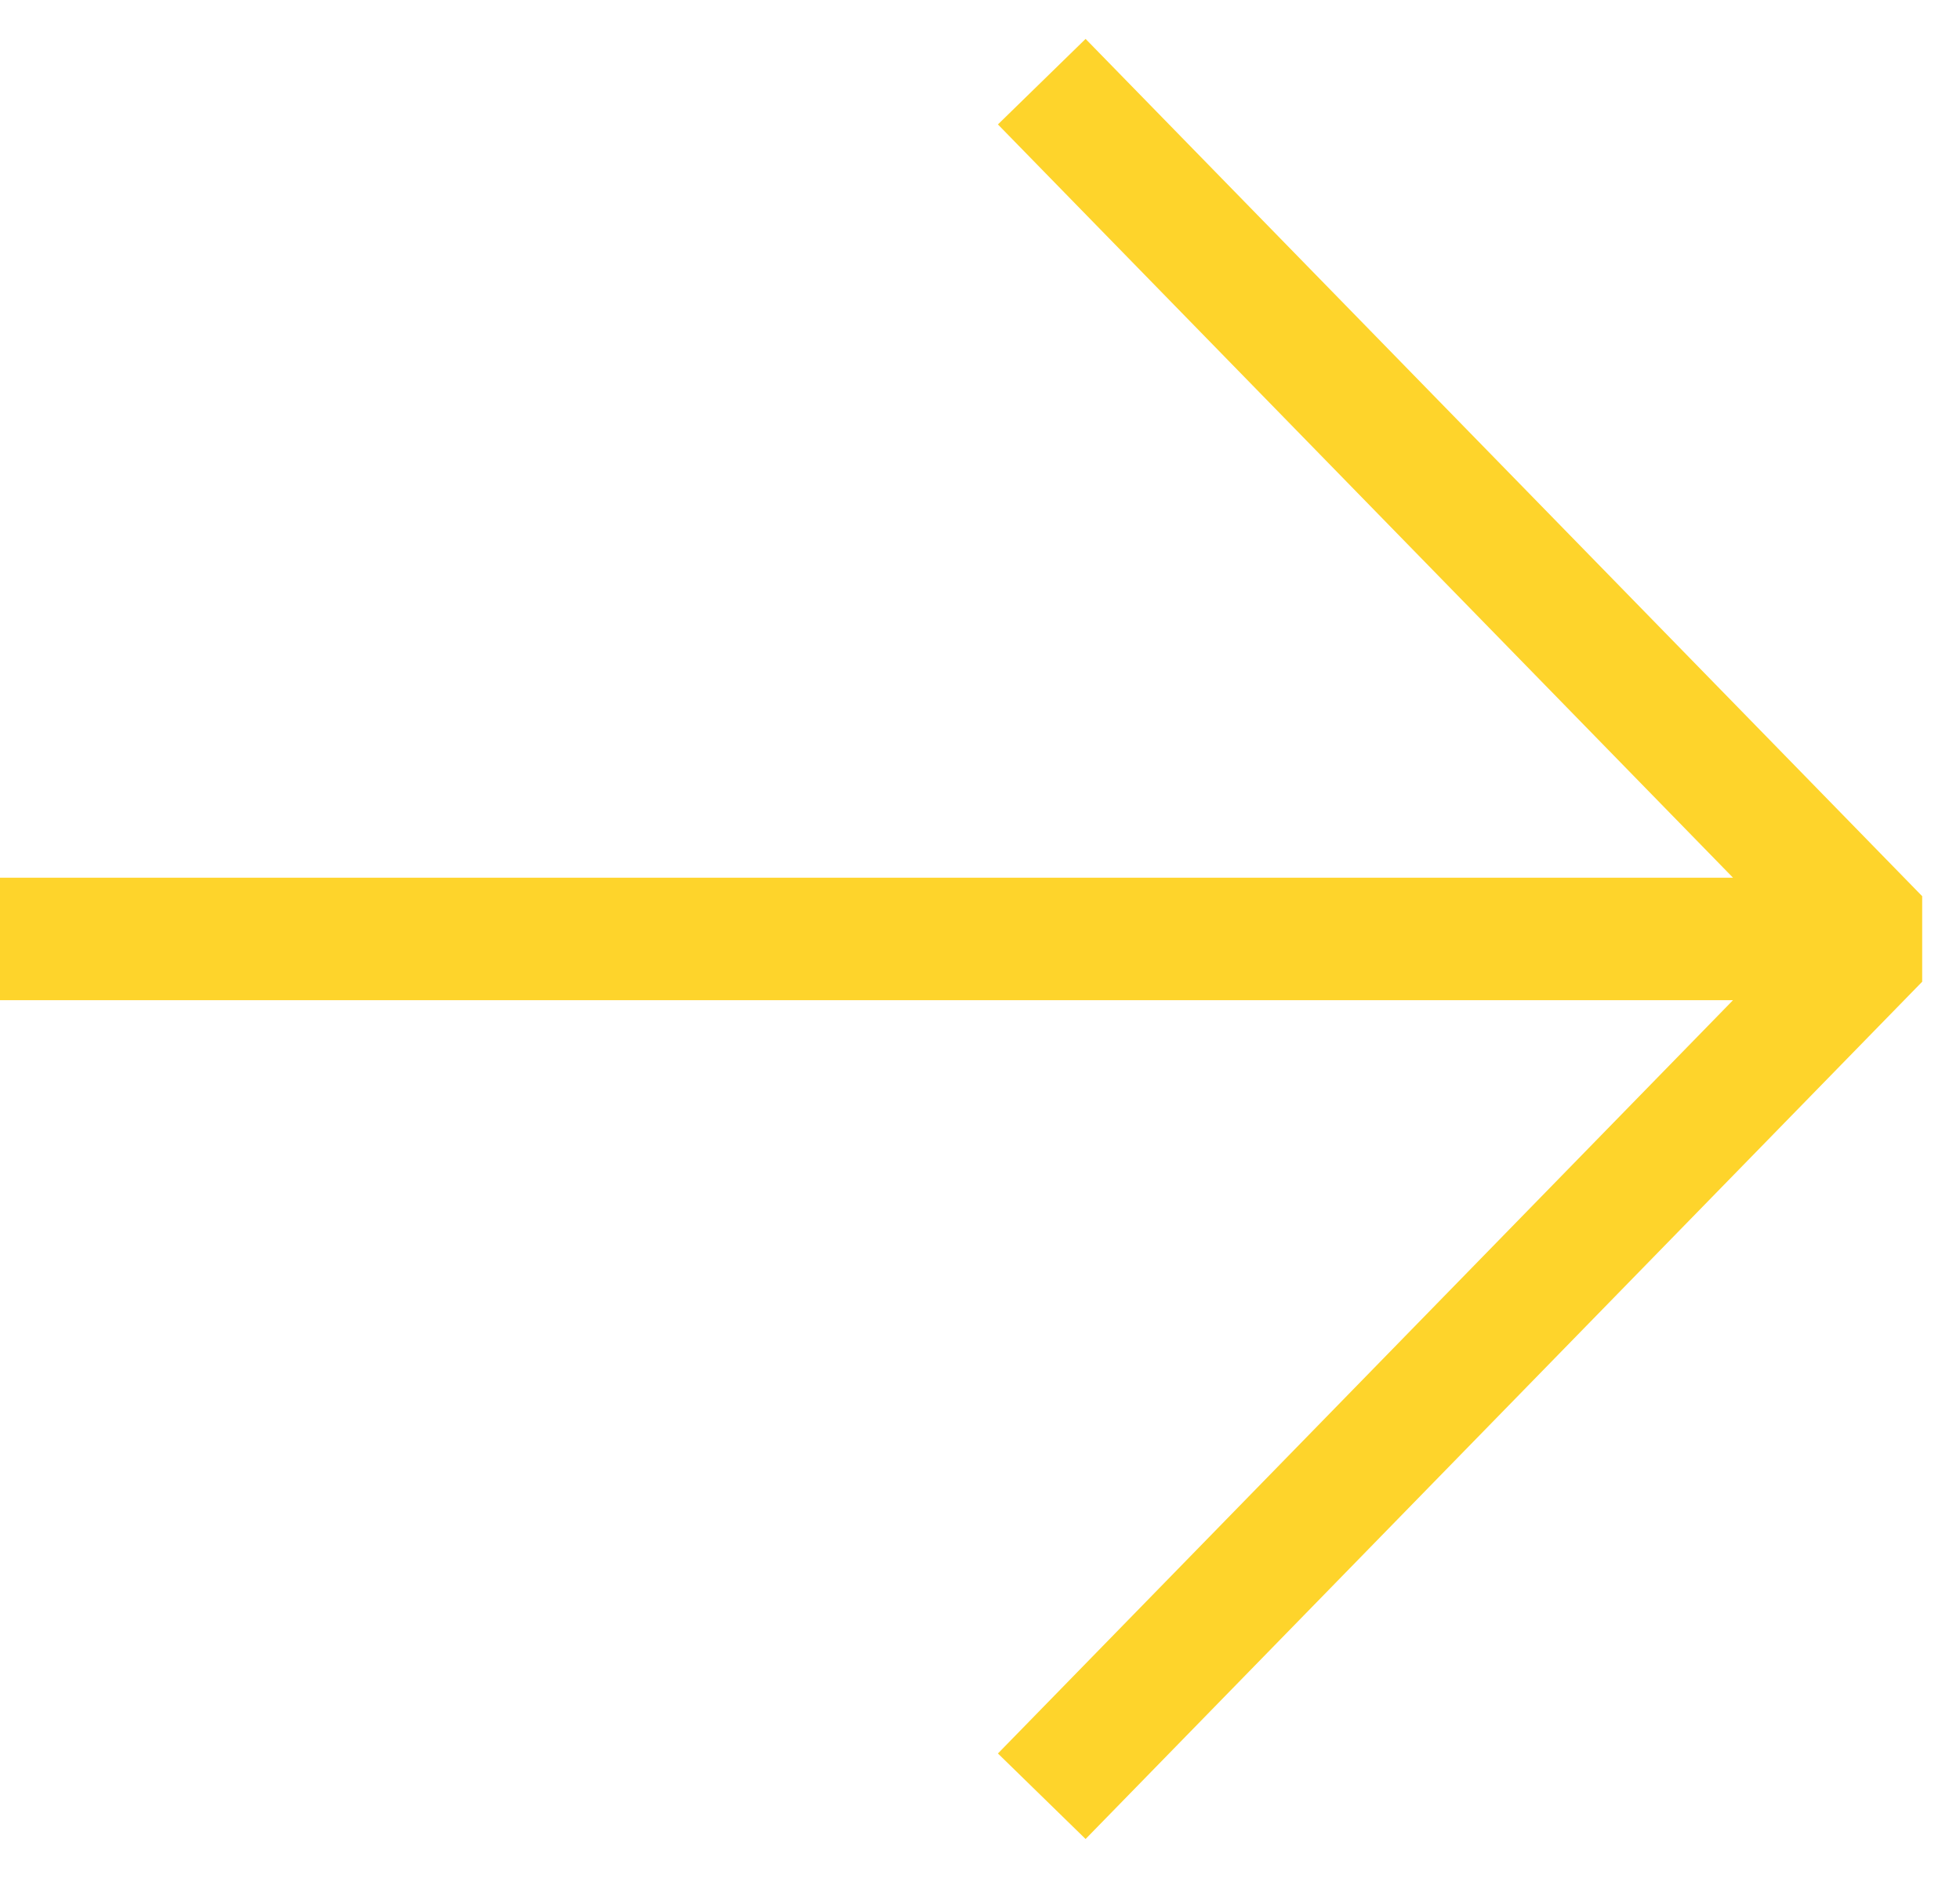
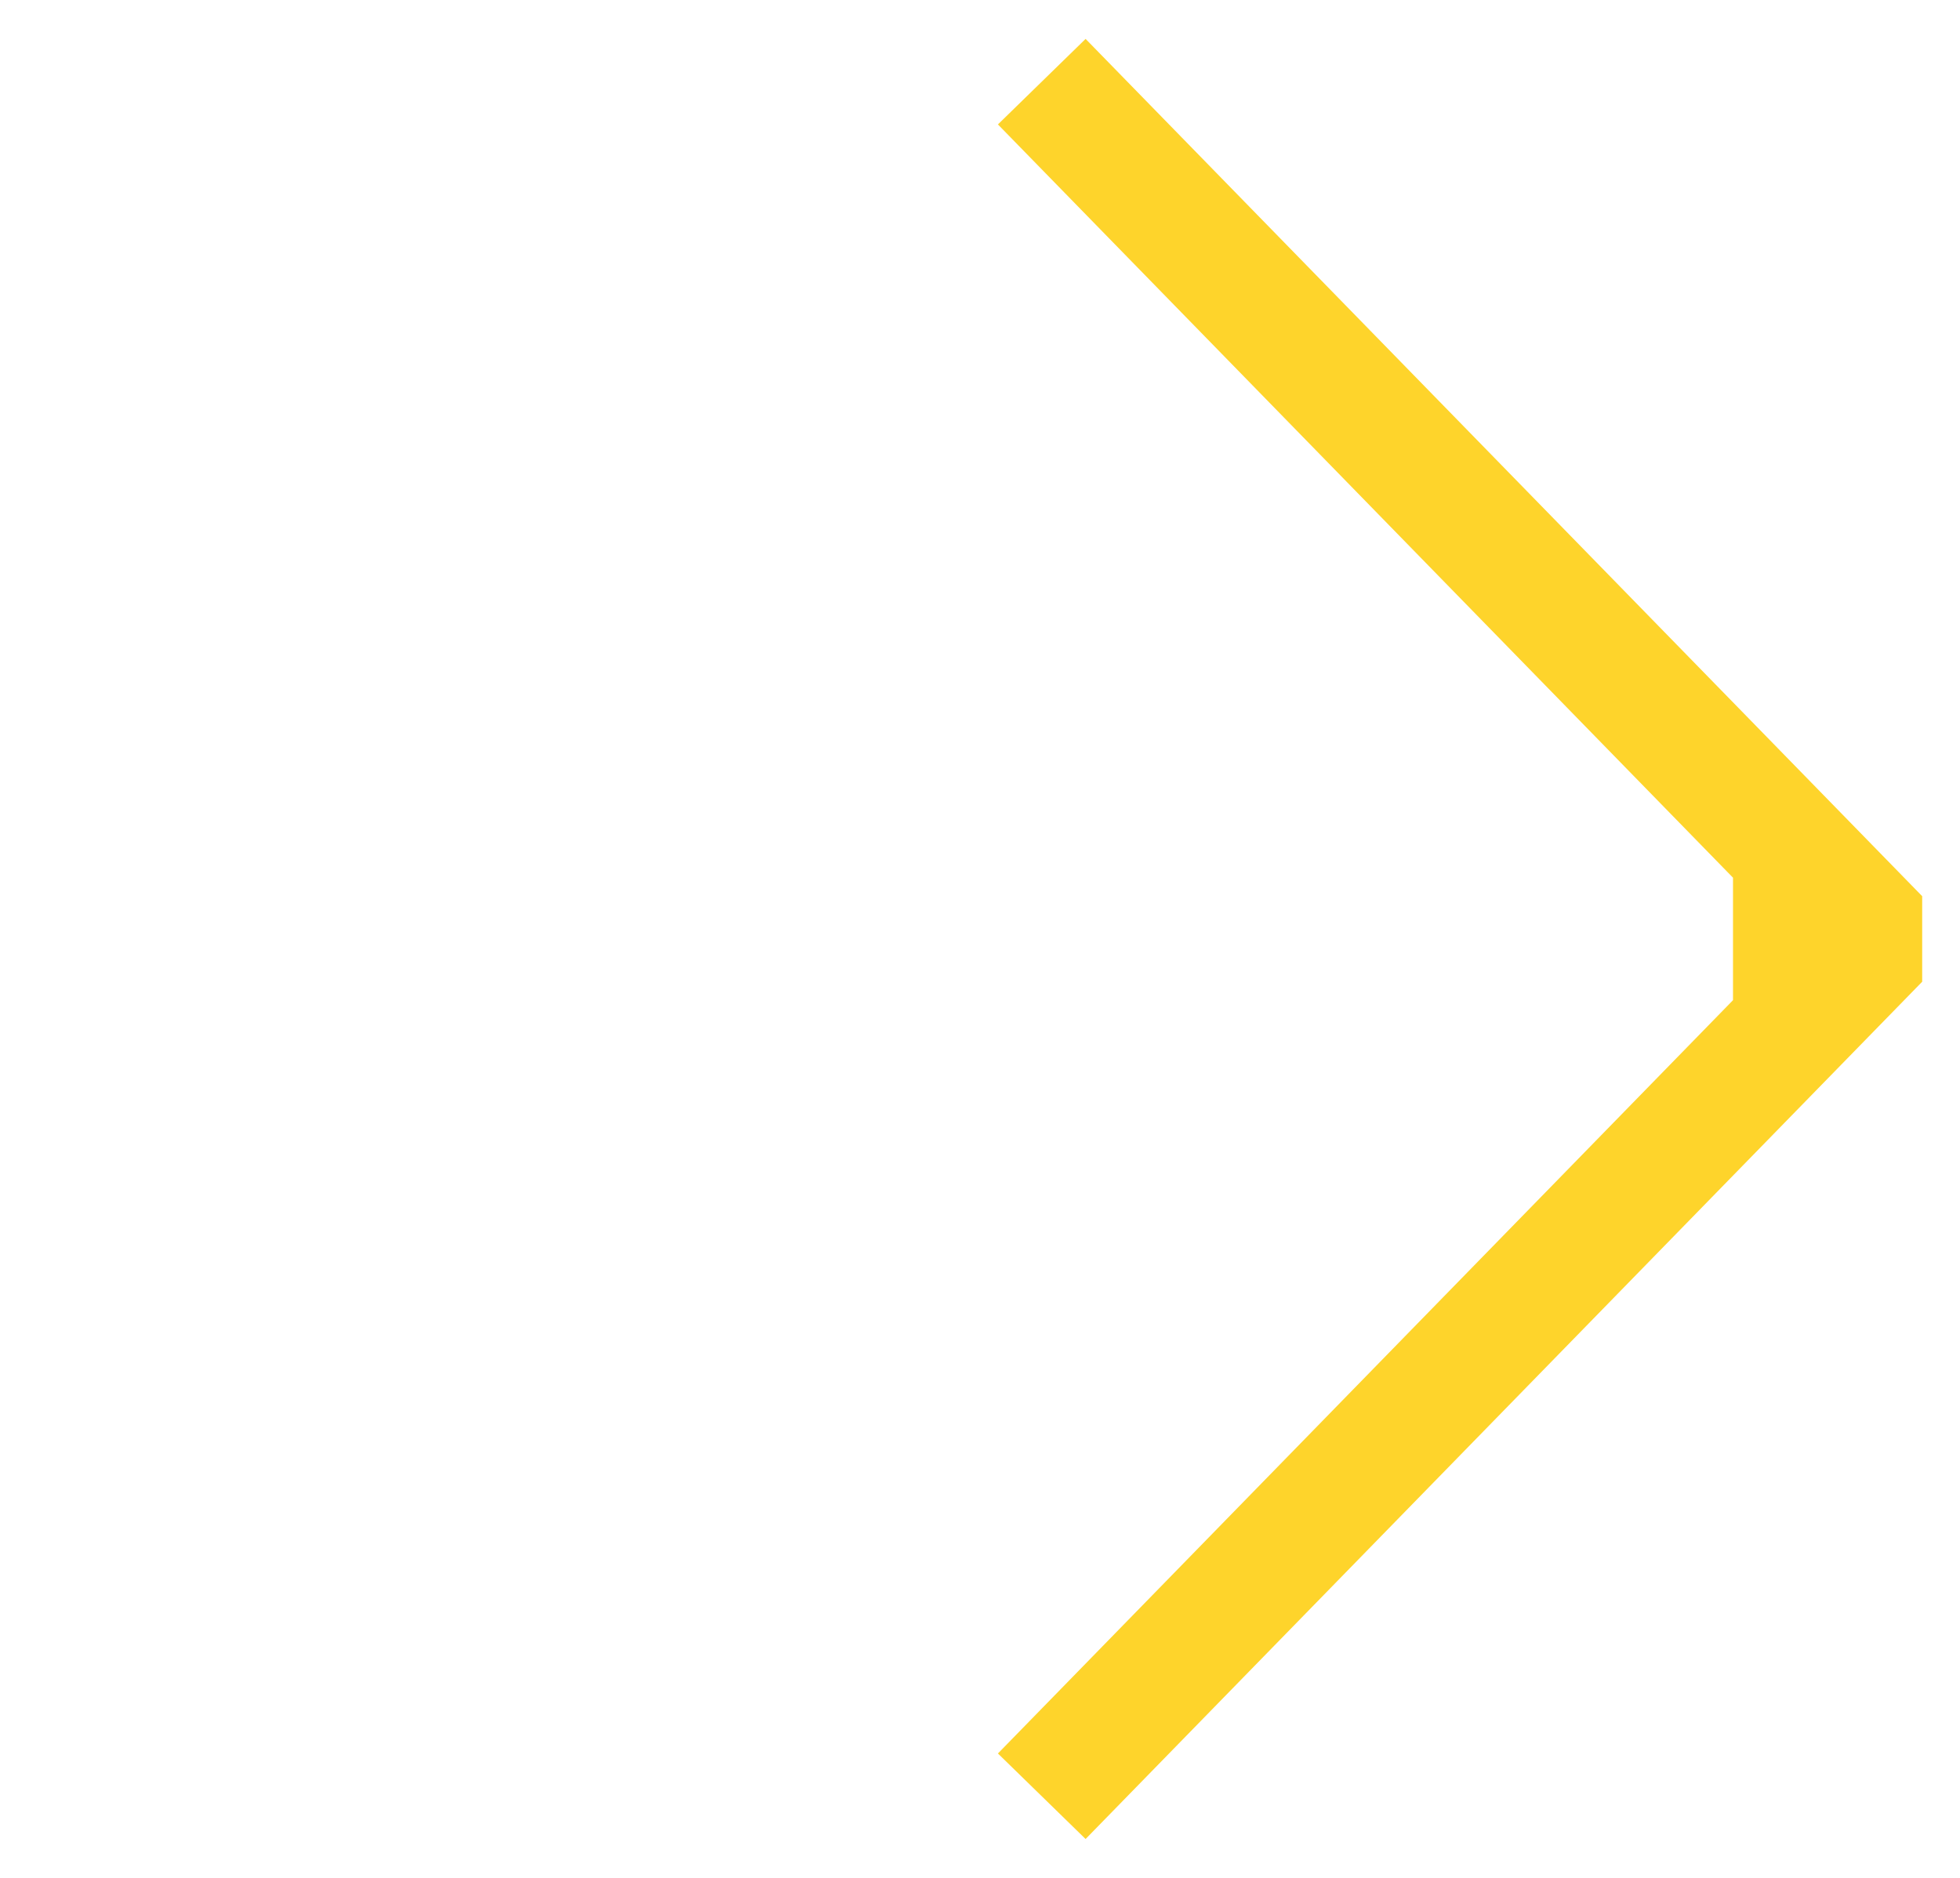
<svg xmlns="http://www.w3.org/2000/svg" width="48" height="46" viewBox="0 0 48 46" fill="none">
-   <path fill-rule="evenodd" clip-rule="evenodd" d="M26.586 0.953L47.074 21.953V24.048L26.586 45.048L24.439 42.953L42.441 24.5H0V21.5H42.441L24.439 3.048L26.586 0.953Z" fill="#FED42B" />
+   <path fill-rule="evenodd" clip-rule="evenodd" d="M26.586 0.953L47.074 21.953V24.048L26.586 45.048L24.439 42.953L42.441 24.5V21.5H42.441L24.439 3.048L26.586 0.953Z" fill="#FED42B" />
</svg>